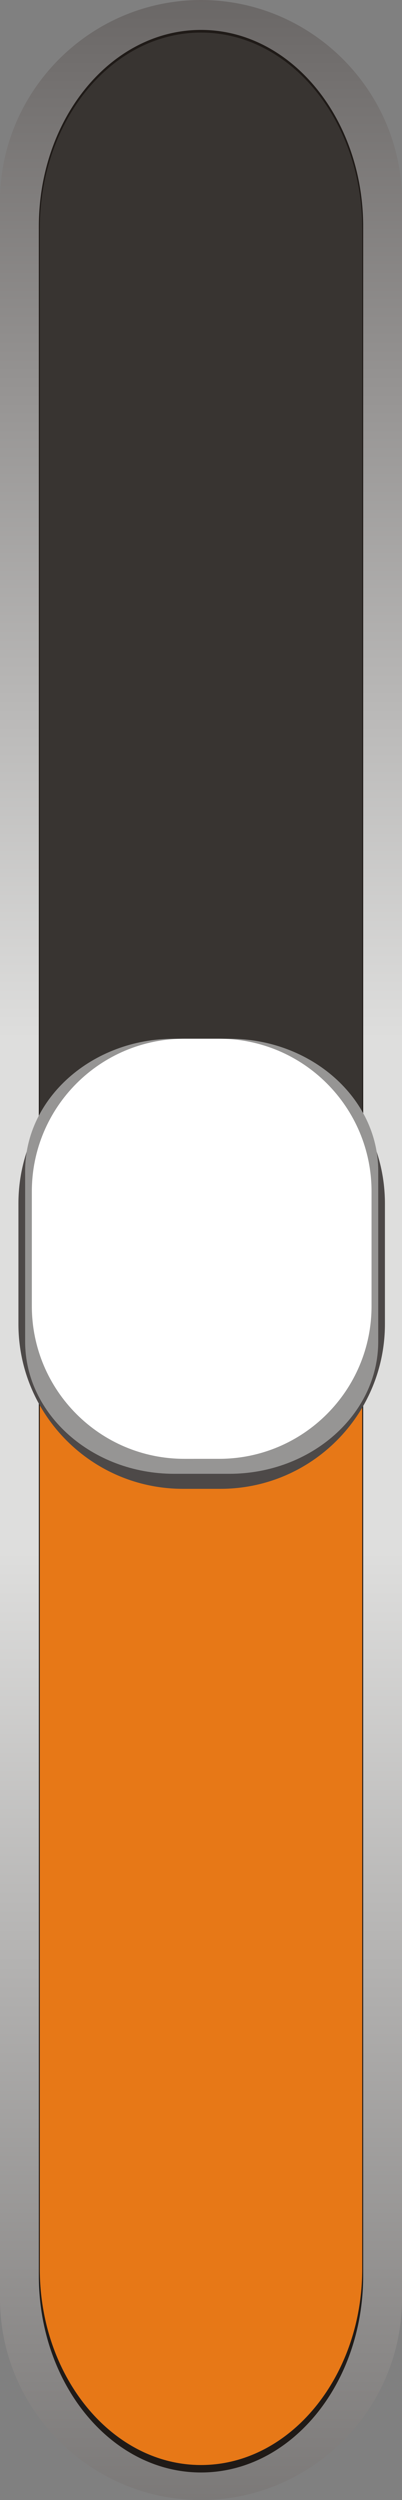
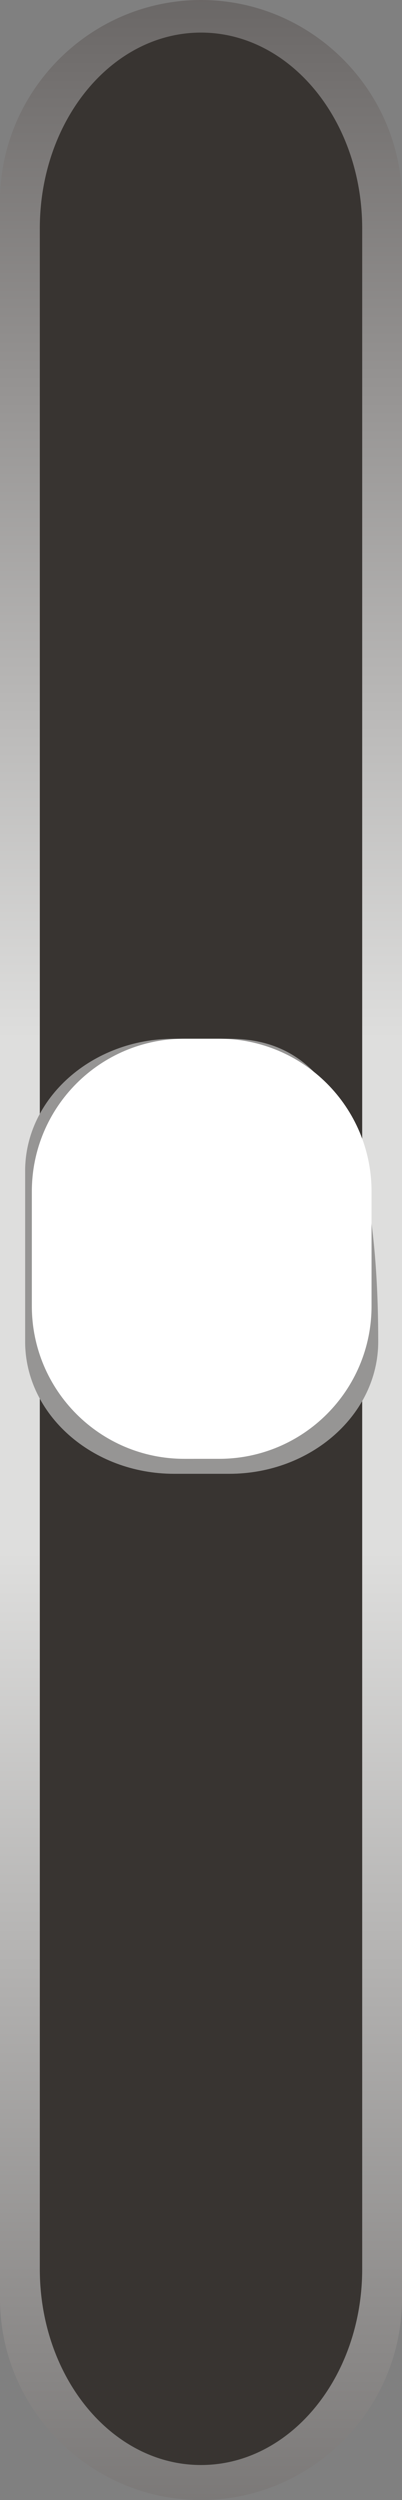
<svg xmlns="http://www.w3.org/2000/svg" xmlns:ns1="http://www.inkscape.org/namespaces/inkscape" xmlns:ns2="http://sodipodi.sourceforge.net/DTD/sodipodi-0.dtd" version="1.1" id="svg12415" ns1:version="0.48.3.1 r9886" ns2:docname="0532.svg" x="0px" y="0px" width="46.837px" height="290.732px" viewBox="0 0 46.837 290.732" enable-background="new 0 0 46.837 290.732" xml:space="preserve">
  <rect x="0" y="0" width="46.837" height="290.732" fill="#808080" stroke="none" />
  <ns2:namedview id="namedview12486" borderopacity="1" bordercolor="#666666" showgrid="false" pagecolor="#ffffff" ns1:cy="142.40173" guidetolerance="10" gridtolerance="10" ns1:cx="46.096461" ns1:zoom="7.3470538" objecttolerance="10" ns1:current-layer="svg12415" ns1:window-y="-4" ns1:window-x="-4" ns1:window-height="844" ns1:window-width="1440" ns1:pageshadow="2" ns1:pageopacity="0" ns1:window-maximized="1">
	</ns2:namedview>
  <g id="hmigradengt" ns1:label="#g12582">
    <linearGradient id="path12445_1_" gradientUnits="userSpaceOnUse" x1="-803.51" y1="540.288" x2="-803.51" y2="548.316" gradientTransform="matrix(44.164 0 0 -44.164 35509.309 24183.777)">
      <stop offset="0" style="stop-color:#605D5C" />
      <stop offset="0.4" style="stop-color:#DEDEDD" />
      <stop offset="0.569" style="stop-color:#DEDEDD" />
      <stop offset="1" style="stop-color:#4D4948" />
    </linearGradient>
    <path id="path12445" ns1:connector-curvature="0" fill="url(#path12445_1_)" d="M0,23.42v243.896   c0,12.88,10.538,23.418,23.418,23.418l0,0c12.881,0,23.419-10.538,23.419-23.418V23.42c0-12.88-10.538-23.418-23.419-23.418l0,0   C10.538,0.002,0,10.54,0,23.42z" />
  </g>
-   <path id="rect12447" ns1:connector-curvature="0" fill="#1F1A17" d="M4.523,26.358v238.288c0,12.637,8.46,22.881,18.896,22.881  l0,0c10.437,0,18.896-10.244,18.896-22.881V26.358c0-12.636-8.46-22.88-18.896-22.88l0,0C12.983,3.479,4.523,13.722,4.523,26.358z" />
  <g id="shape" ns1:label="#g12579">
    <path id="rect12449" ns1:connector-curvature="0" fill="#383431" d="M4.638,26.575v237.299   c0,12.583,8.408,22.785,18.78,22.785l0,0c10.372,0,18.781-10.202,18.781-22.785V26.575c0-12.584-8.409-22.785-18.781-22.785l0,0   C13.046,3.79,4.638,13.991,4.638,26.575z" />
  </g>
  <g id="light" ns1:label="#g12576">
-     <path id="path12451" ns1:connector-curvature="0" fill="#E77817" d="M4.638,143.467H42.2v120.407   c0,12.532-8.451,22.785-18.781,22.785l0,0c-10.329,0-18.78-10.253-18.78-22.785L4.638,143.467L4.638,143.467z" />
-   </g>
-   <path id="rect12453" ns1:connector-curvature="0" fill="#4D4948" d="M21.312,120.795h4.372c10.584,0,19.164,8.58,19.164,19.165  v14.013c0,10.584-8.58,19.164-19.164,19.164h-4.372c-10.585,0-19.165-8.58-19.165-19.164V139.96  C2.147,129.375,10.727,120.795,21.312,120.795z" />
+     </g>
  <g id="_56286424">
-     <path id="_86773720" ns1:connector-curvature="0" fill="#969594" d="M26.712,120.795c-2.145,0-4.286,0-6.429,0   c-9.548,0-17.354,6.915-17.354,15.366c0,6.621,0,13.242,0,19.862c0,8.451,7.809,15.367,17.354,15.367c2.143,0,4.284,0,6.429,0   c9.546,0,17.354-6.916,17.354-15.367c0-6.62,0-13.241,0-19.862C44.067,127.71,36.258,120.795,26.712,120.795z" />
+     <path id="_86773720" ns1:connector-curvature="0" fill="#969594" d="M26.712,120.795c-2.145,0-4.286,0-6.429,0   c-9.548,0-17.354,6.915-17.354,15.366c0,6.621,0,13.242,0,19.862c0,8.451,7.809,15.367,17.354,15.367c2.143,0,4.284,0,6.429,0   c9.546,0,17.354-6.916,17.354-15.367C44.067,127.71,36.258,120.795,26.712,120.795z" />
  </g>
  <path id="rect12457" ns1:connector-curvature="0" fill="#FFFFFF" d="M21.47,120.795h4.056c9.811,0,17.762,7.951,17.762,17.762  v13.331c0,9.809-7.951,17.76-17.762,17.76H21.47c-9.809,0-17.76-7.951-17.76-17.76v-13.331  C3.71,128.747,11.661,120.795,21.47,120.795z" />
</svg>